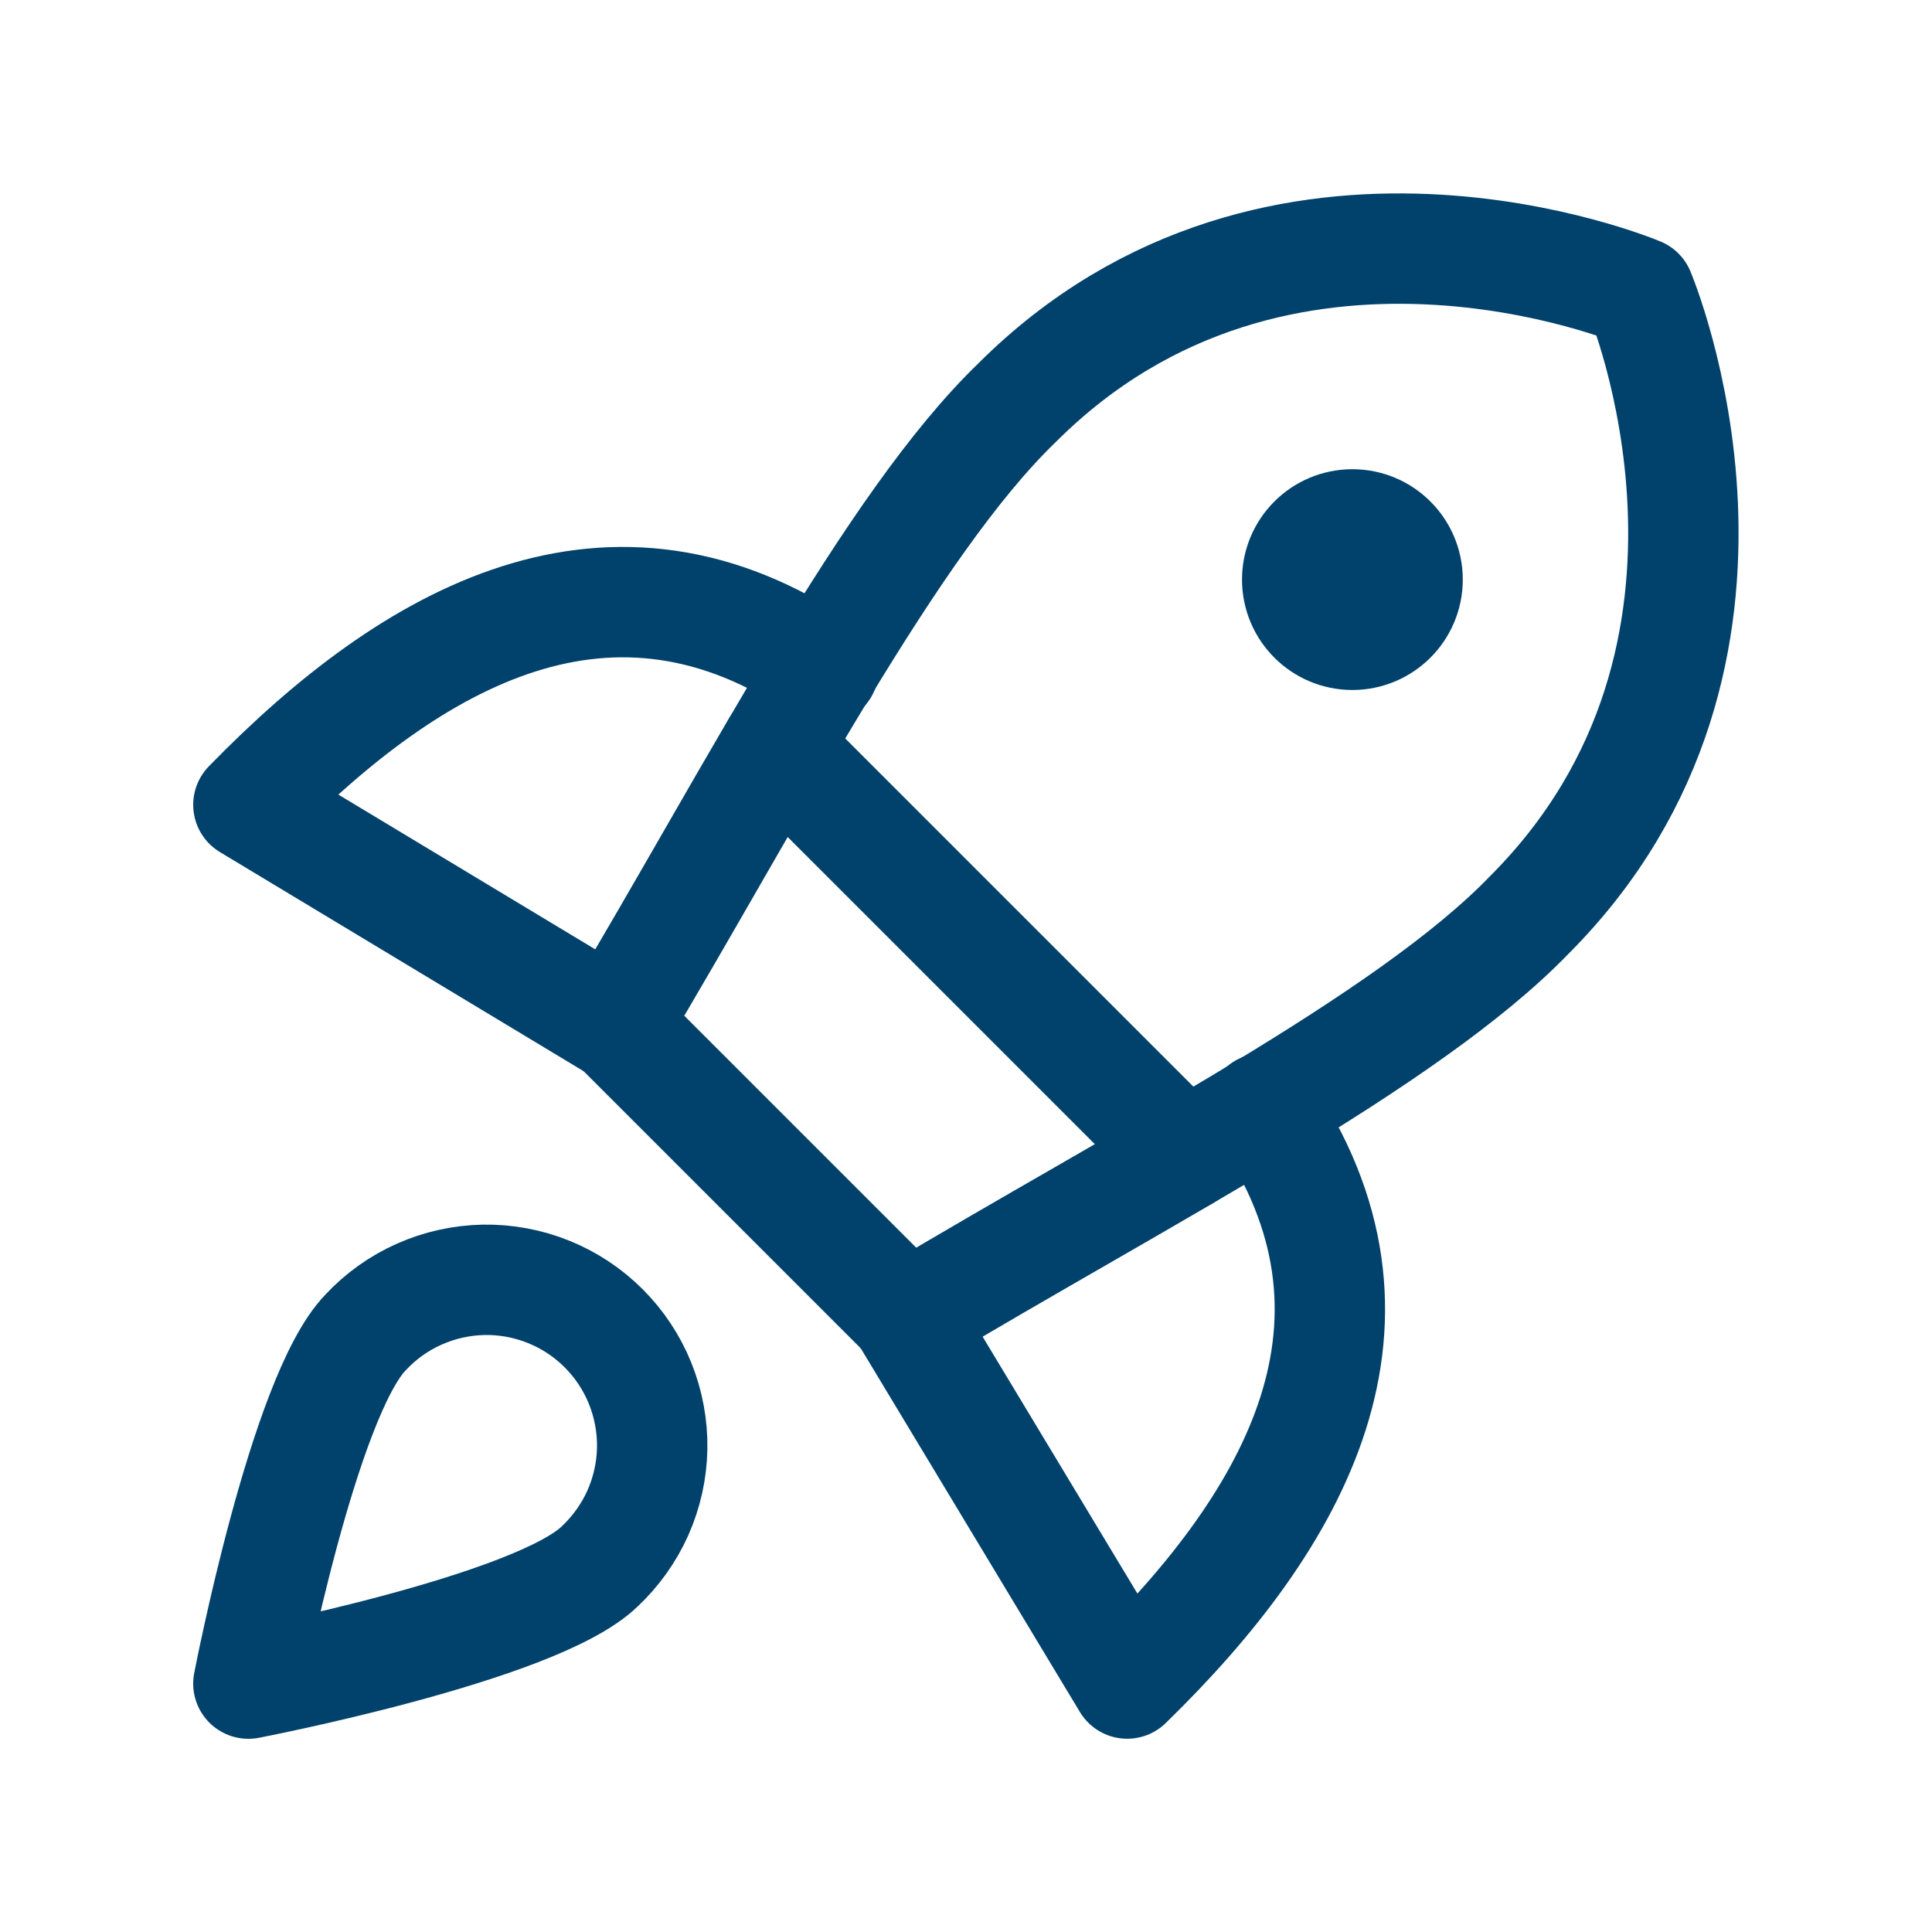
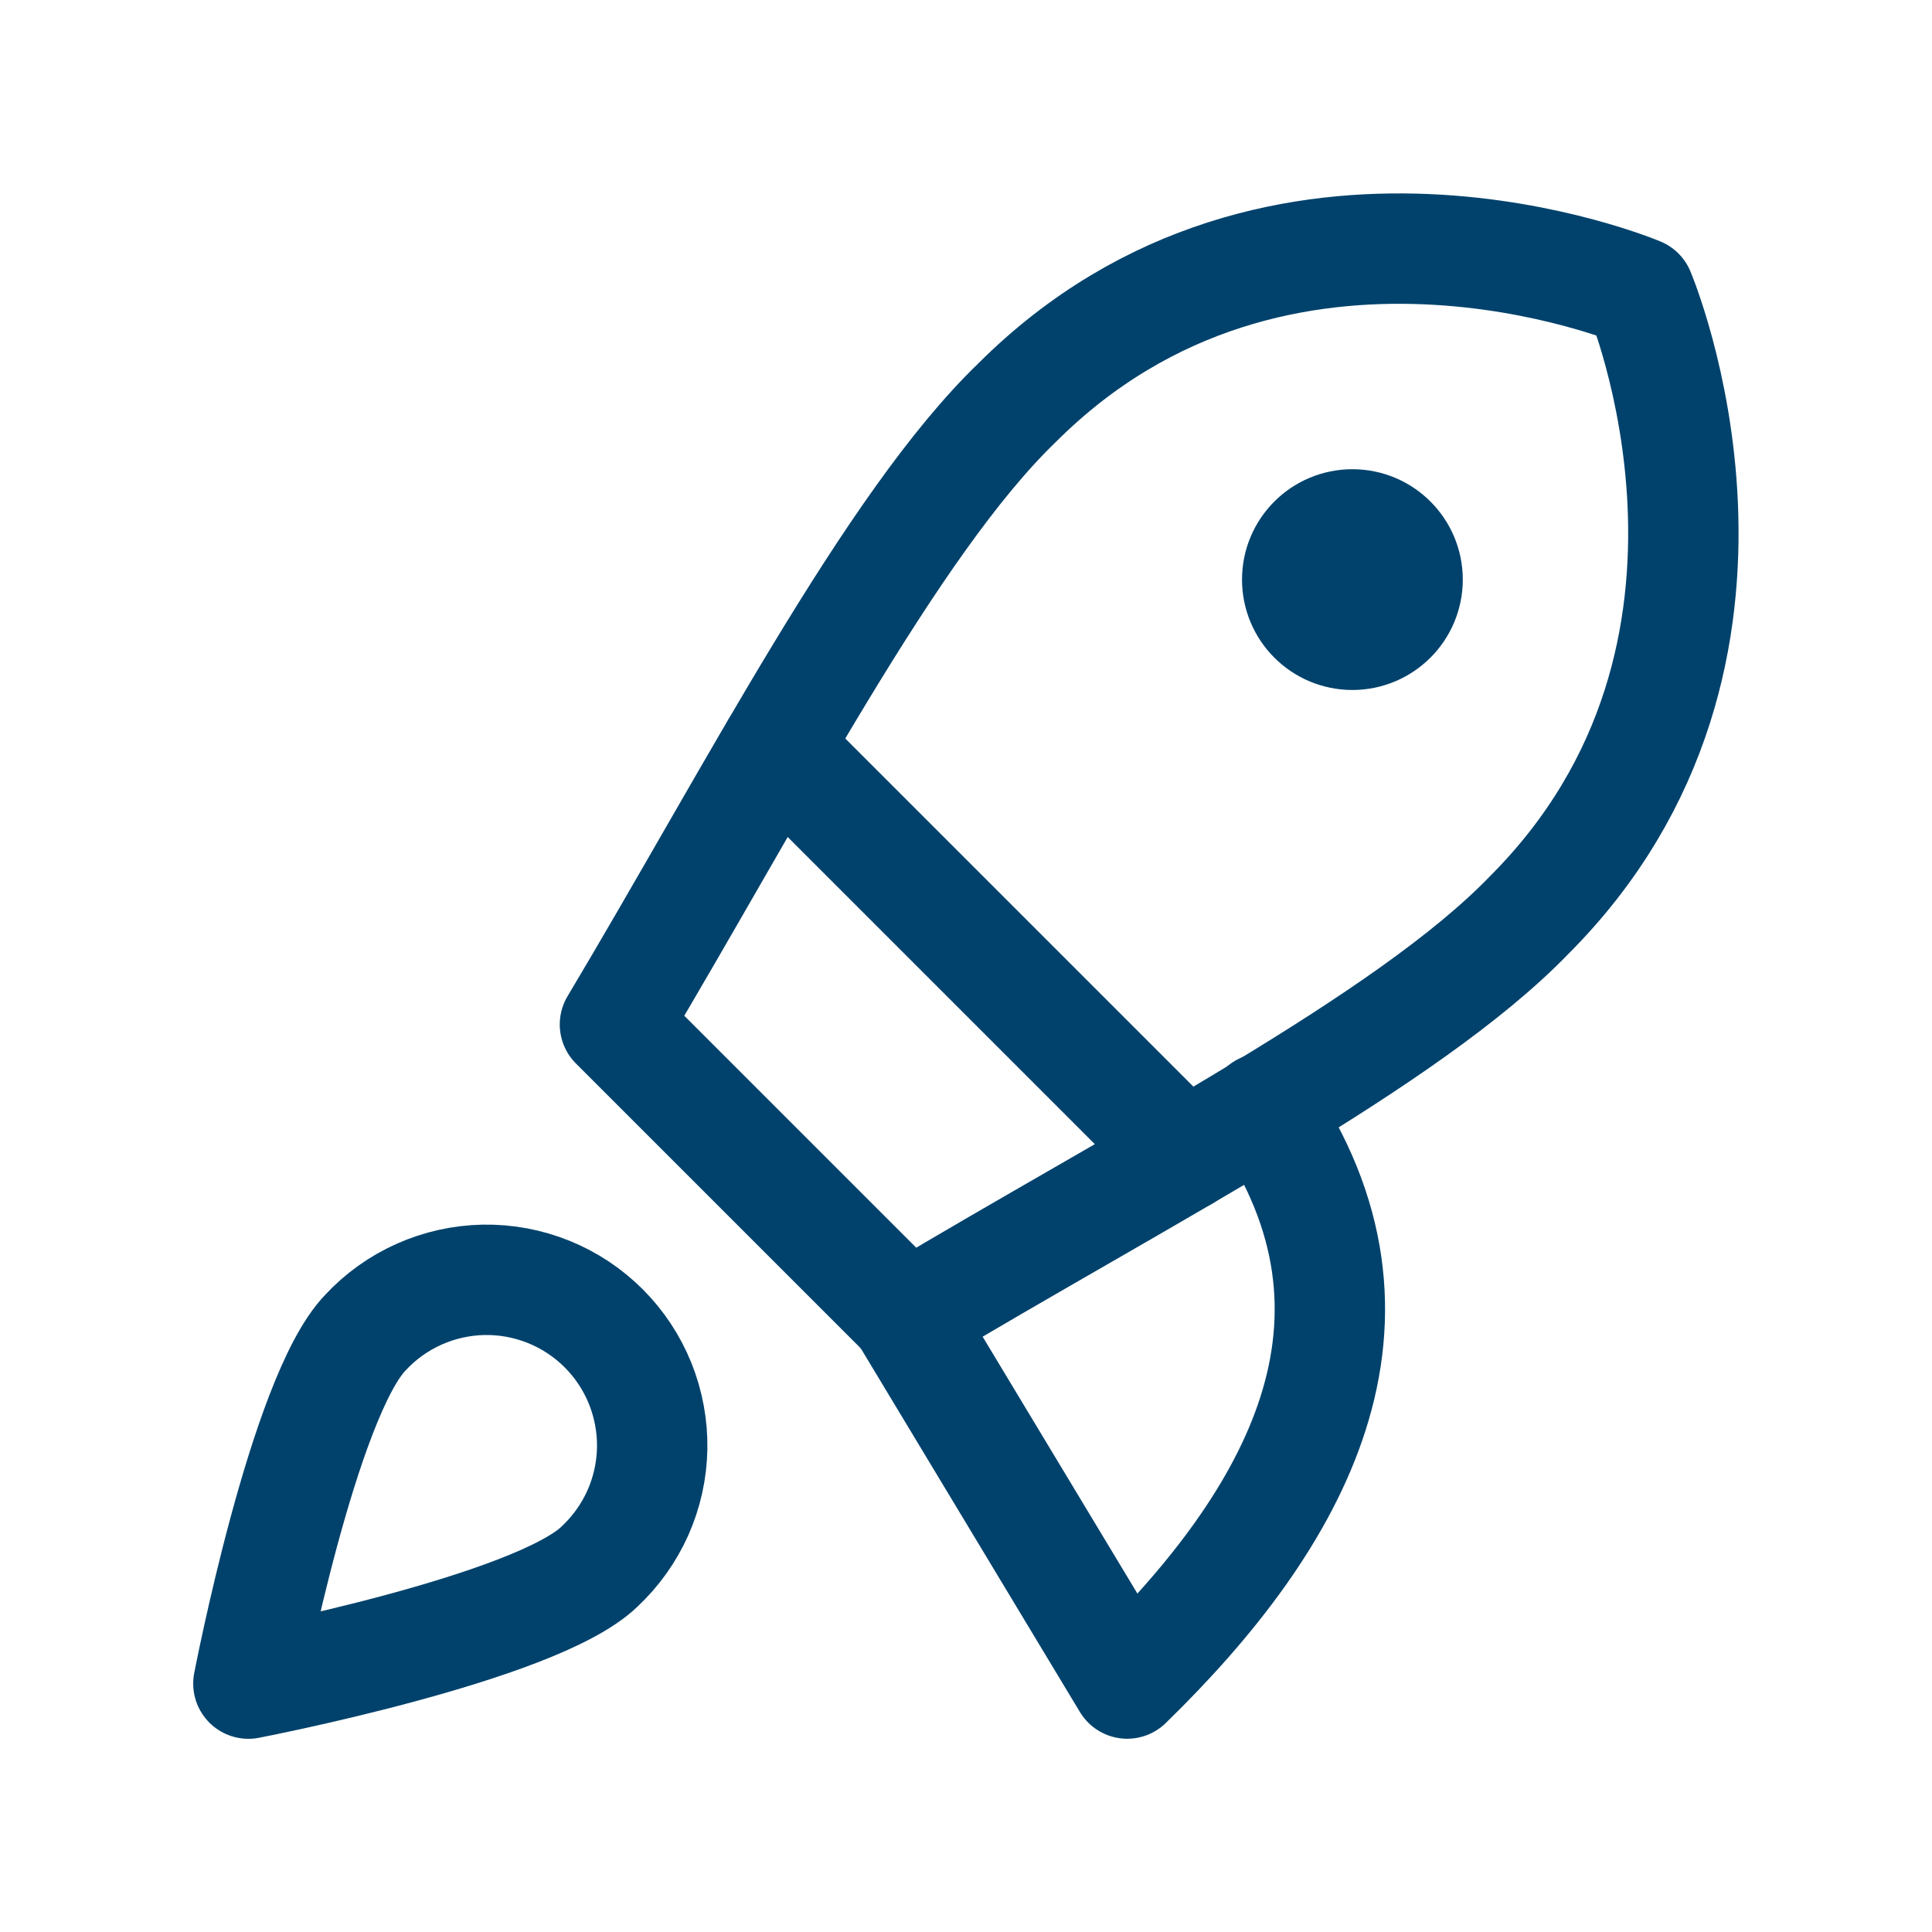
<svg xmlns="http://www.w3.org/2000/svg" width="30" height="30" viewBox="0 0 30 30" fill="none">
-   <path d="M12.789 10.389C9.497 8.143 6.429 9.857 3.857 12.497L9.549 15.926" stroke="#00426C" stroke-width="1.714" stroke-linecap="round" stroke-linejoin="round" />
  <path d="M19.611 17.211C21.857 20.502 20.143 23.571 17.503 26.142L14.074 20.451" stroke="#00426C" stroke-width="1.714" stroke-linecap="round" stroke-linejoin="round" />
  <path d="M9.549 15.908L14.092 20.451C17.726 18.274 21.857 16.165 23.743 14.211C27.823 10.131 25.457 4.542 25.457 4.542C25.457 4.542 19.869 2.177 15.789 6.257C13.835 8.142 11.709 12.291 9.549 15.908Z" stroke="#00426C" stroke-width="1.714" stroke-linecap="round" stroke-linejoin="round" />
  <path d="M12.051 11.605L18.394 17.948" stroke="#00426C" stroke-width="1.714" stroke-linecap="round" stroke-linejoin="round" />
  <path d="M21 9.857C21.473 9.857 21.857 9.473 21.857 9C21.857 8.526 21.473 8.143 21 8.143C20.526 8.143 20.143 8.526 20.143 9C20.143 9.473 20.526 9.857 21 9.857Z" stroke="#00426C" stroke-width="1.714" stroke-linecap="round" stroke-linejoin="round" />
  <path d="M9.309 24.326C8.315 25.286 3.857 26.143 3.857 26.143C3.857 26.143 4.715 21.686 5.675 20.692C5.91 20.439 6.194 20.236 6.509 20.096C6.825 19.955 7.165 19.88 7.51 19.873C7.856 19.867 8.199 19.931 8.519 20.06C8.839 20.189 9.13 20.382 9.374 20.626C9.618 20.87 9.811 21.161 9.94 21.481C10.069 21.802 10.133 22.145 10.127 22.49C10.121 22.835 10.045 23.176 9.905 23.491C9.764 23.806 9.561 24.09 9.309 24.326V24.326Z" stroke="#00426C" stroke-width="1.714" stroke-linecap="round" stroke-linejoin="round" />
</svg>